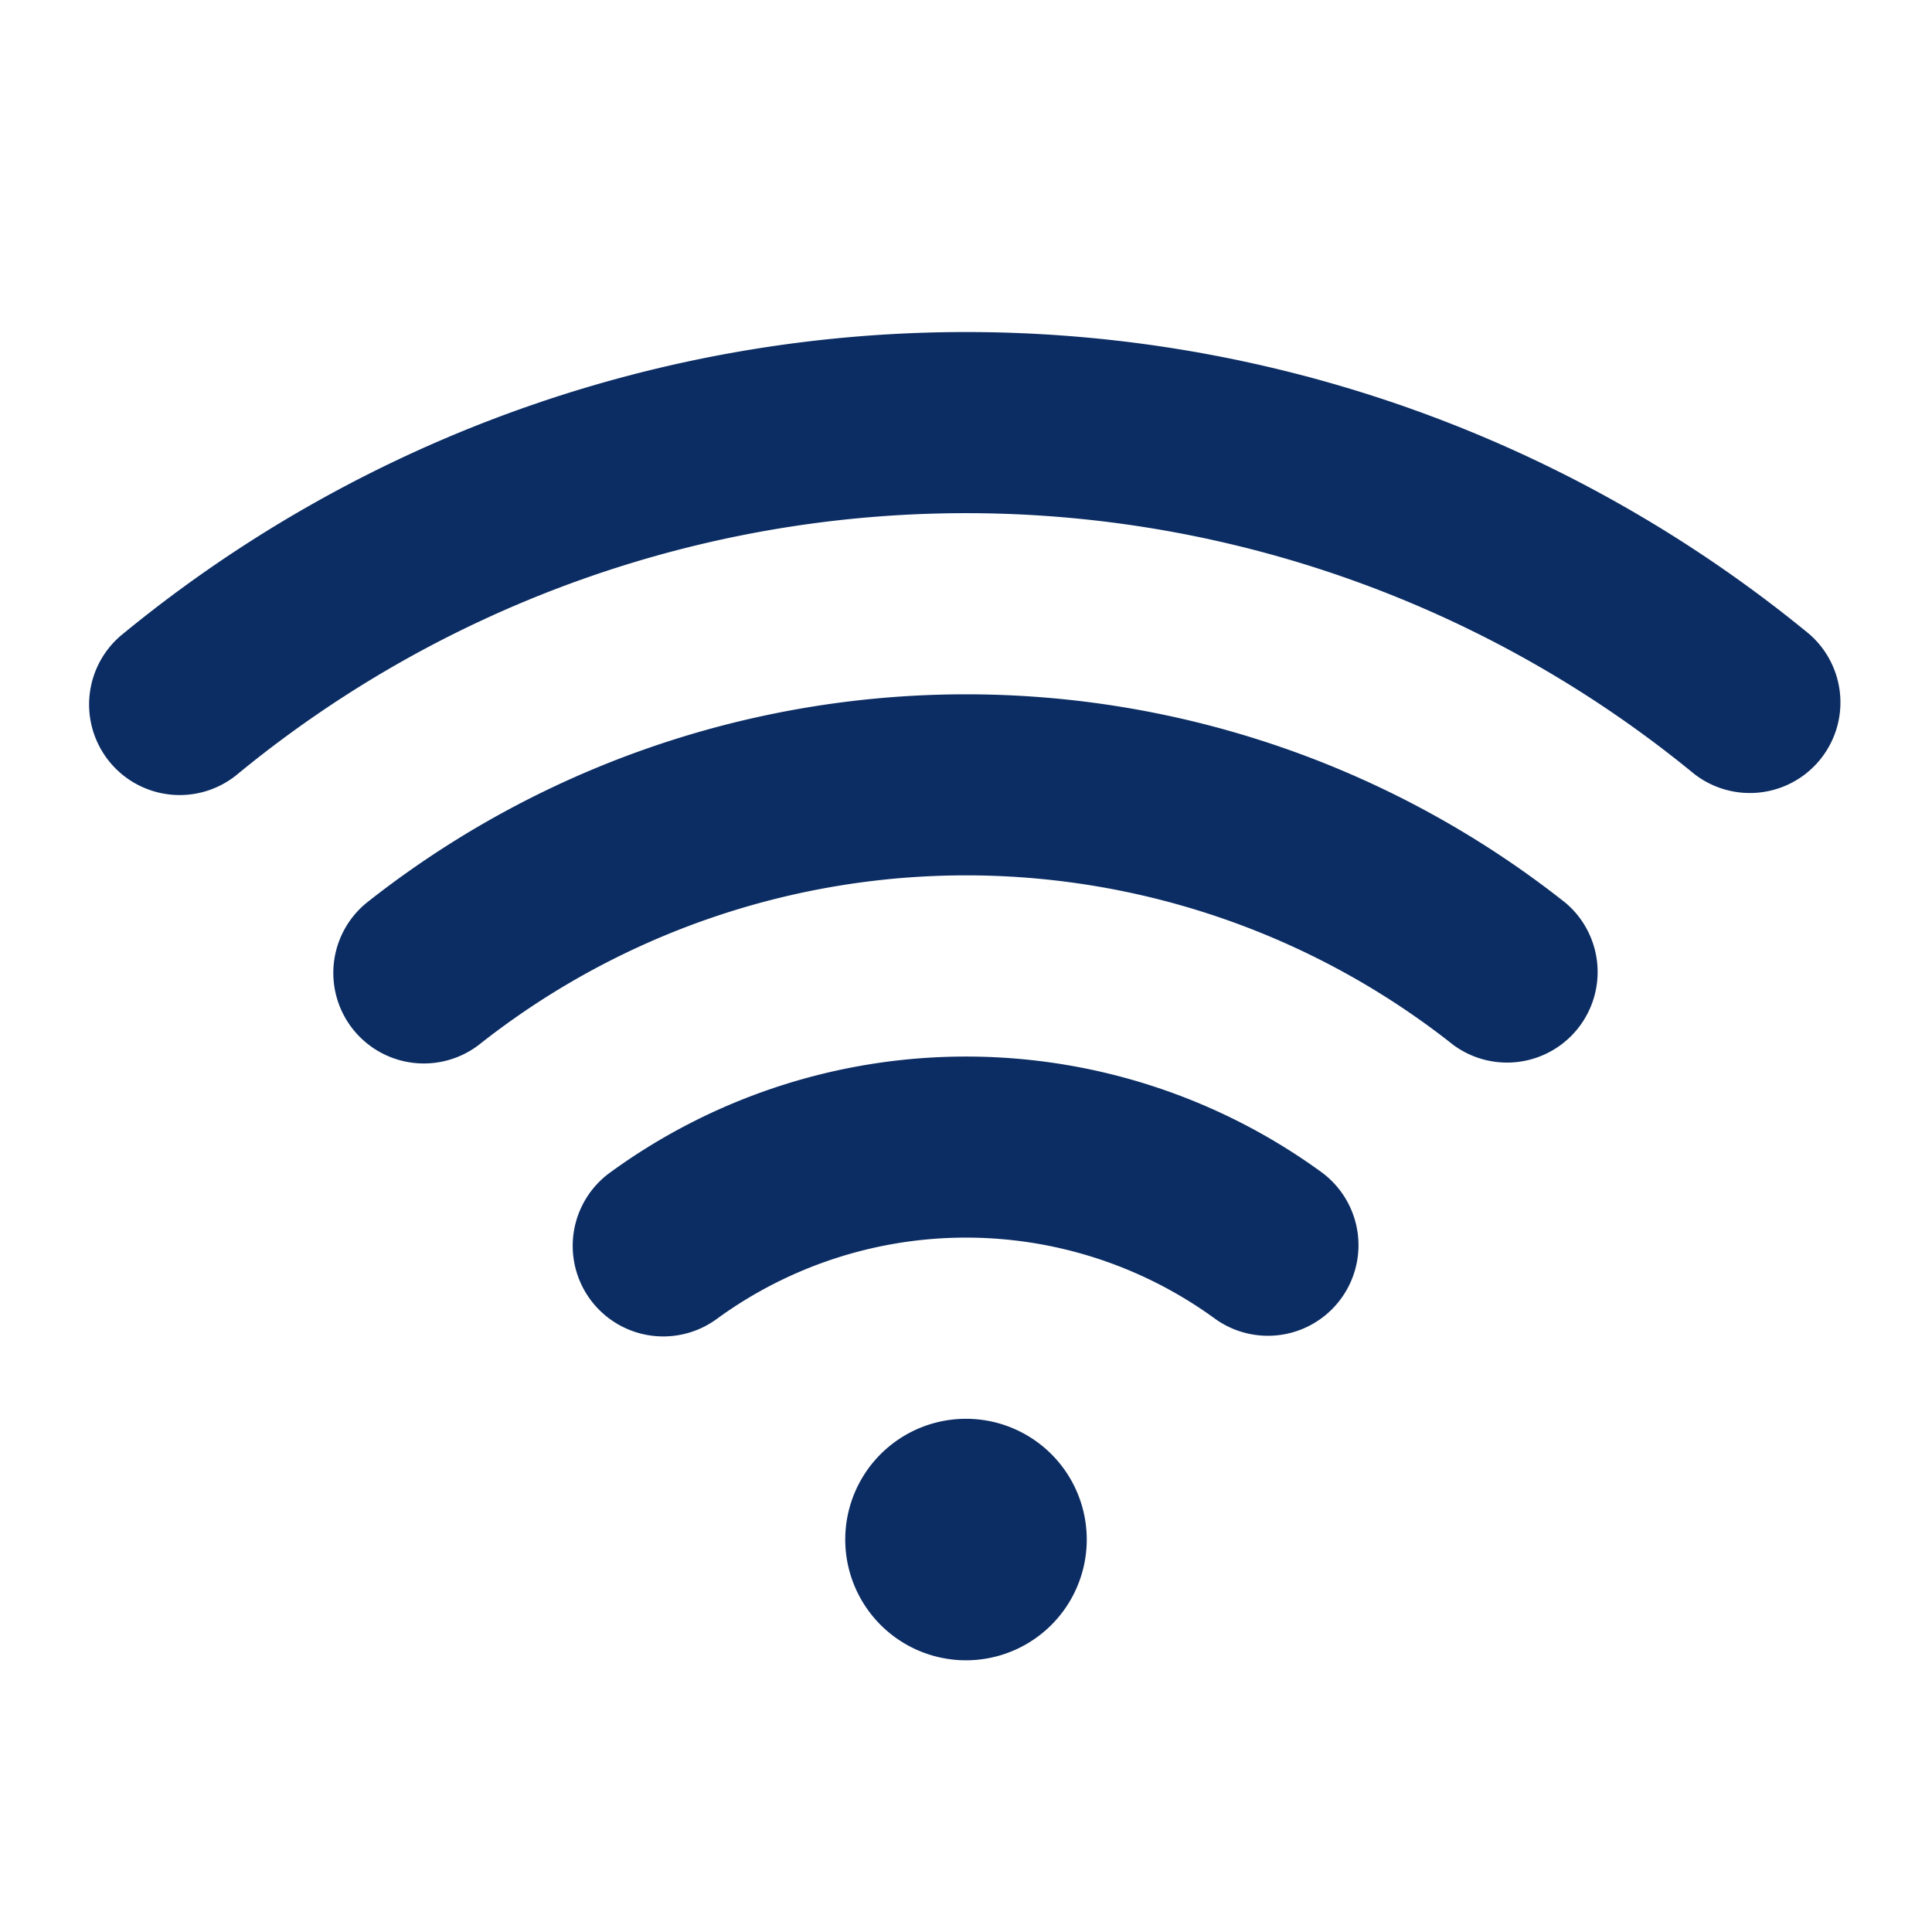
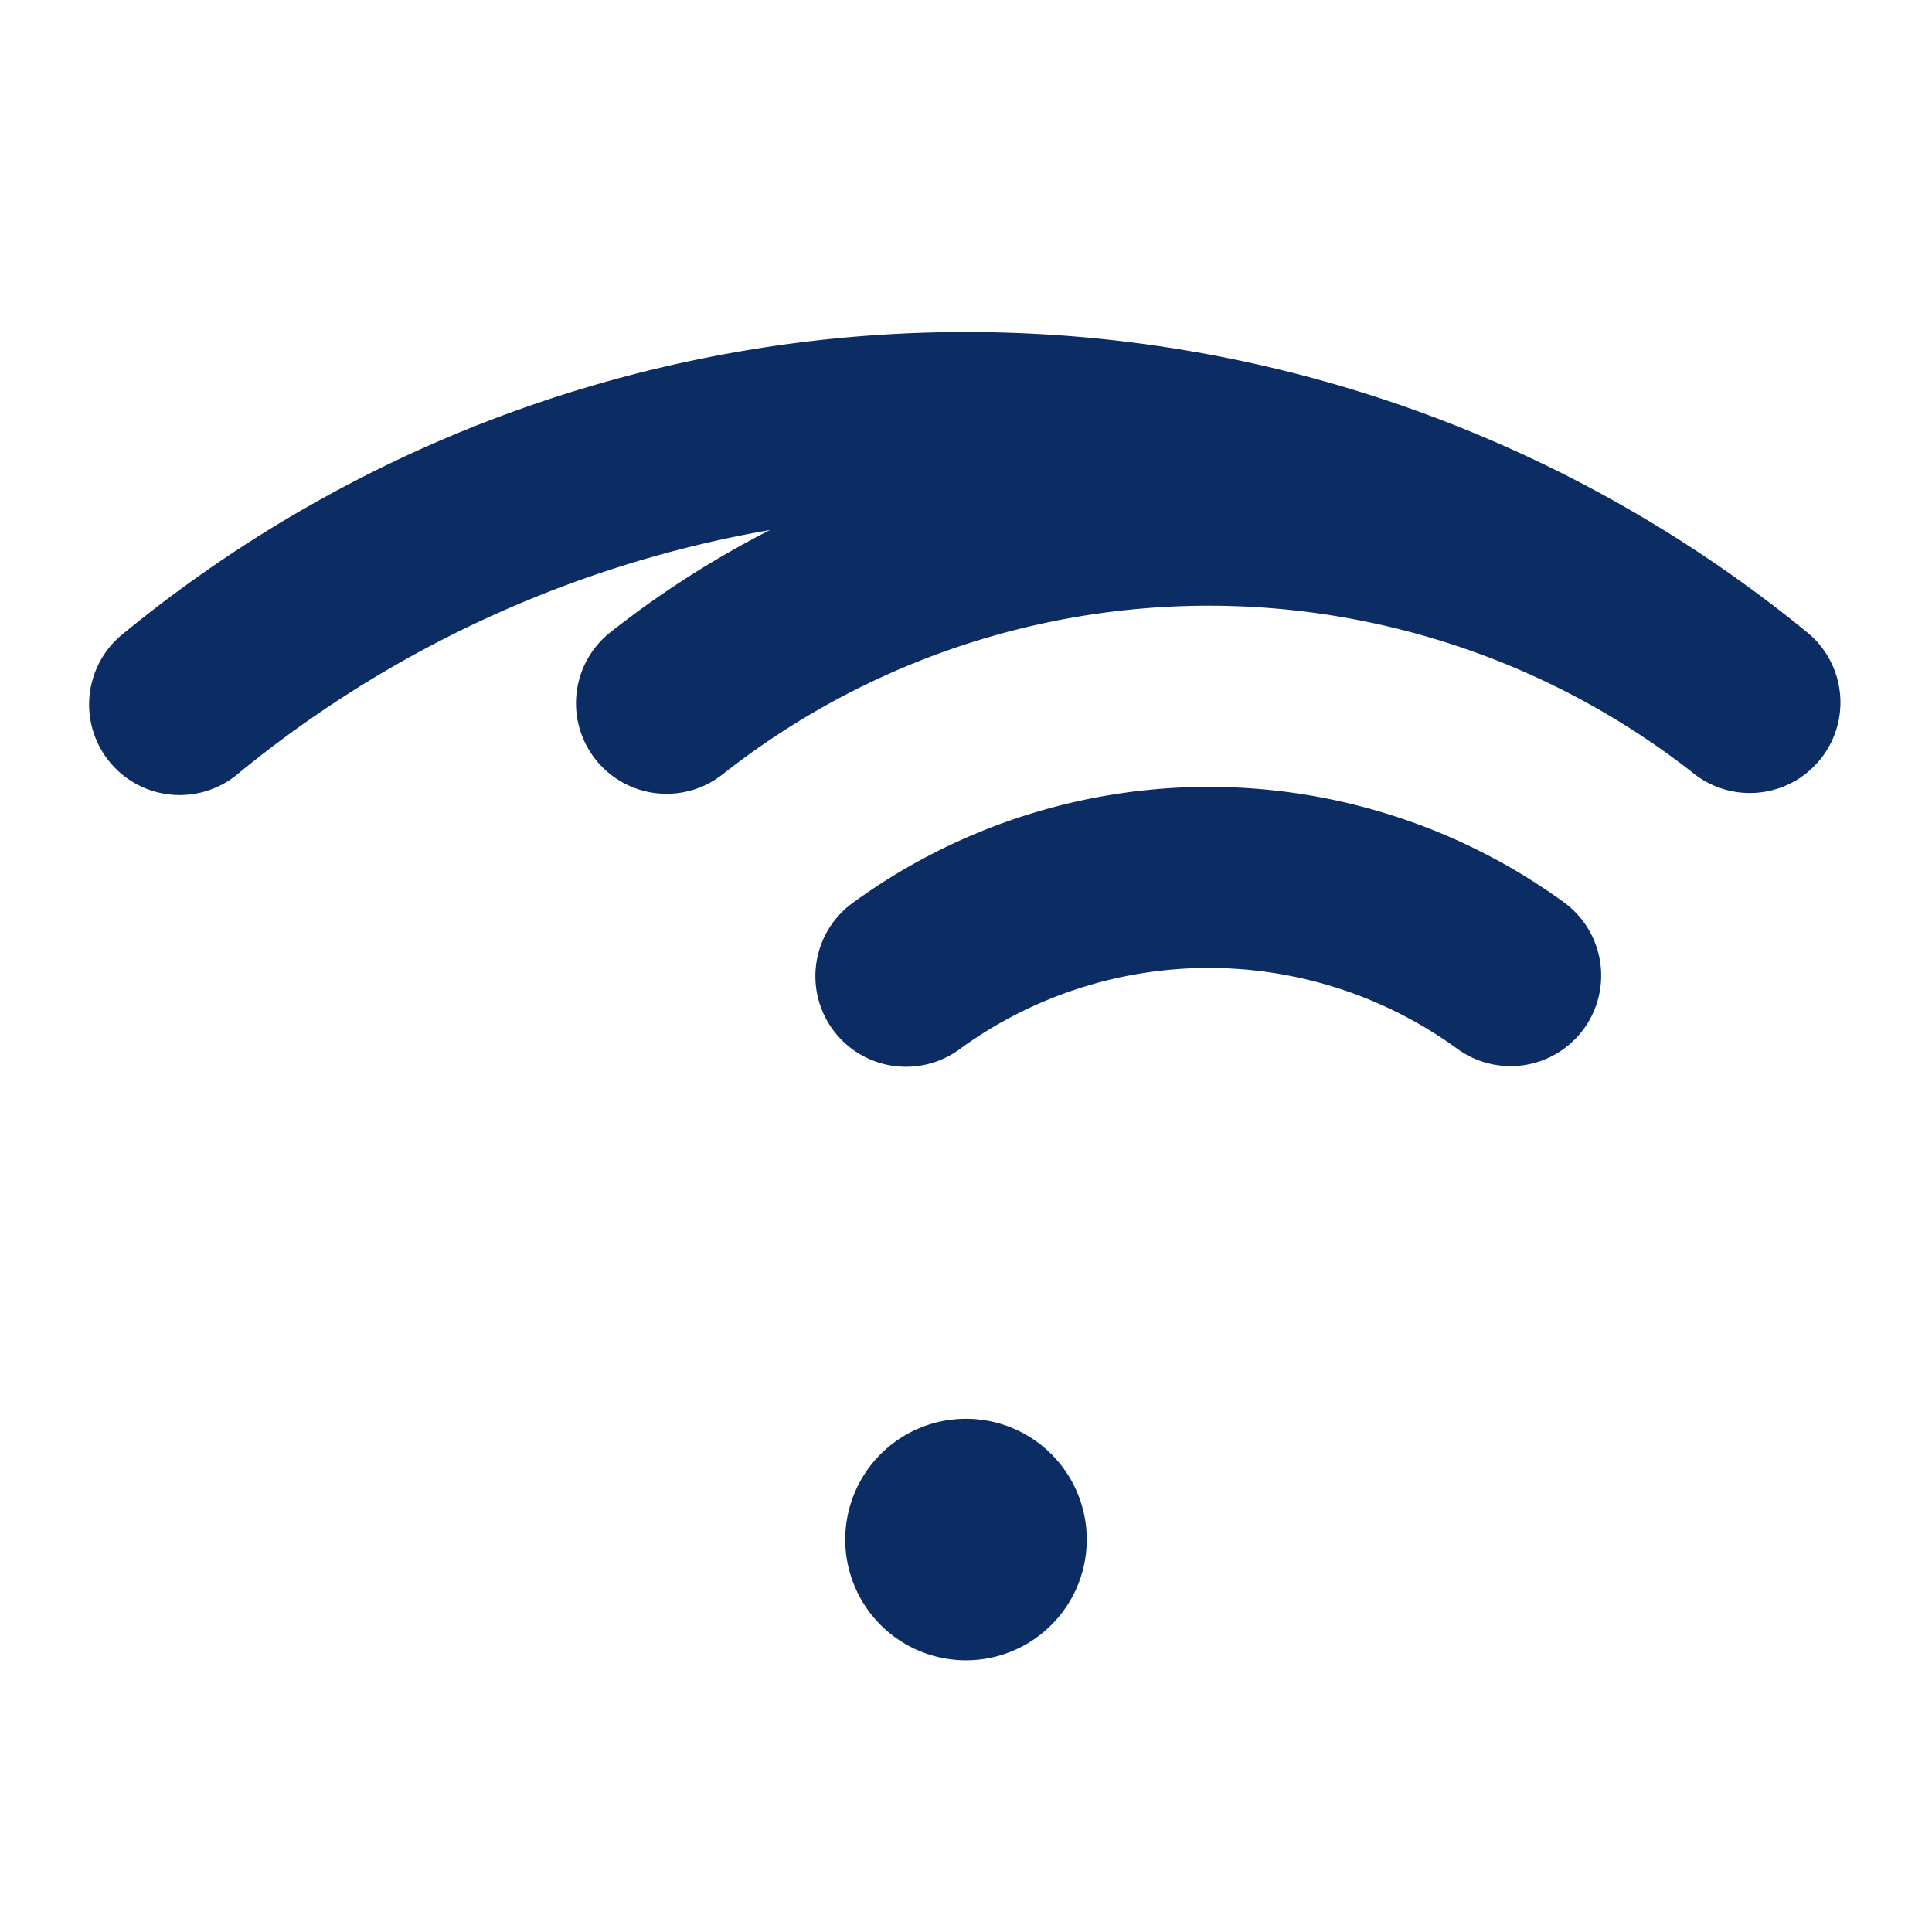
<svg xmlns="http://www.w3.org/2000/svg" width="52" height="52" fill="none">
-   <path fill="#0C2D63" d="M29.25 41.437a3.25 3.25 0 1 1-6.5 0 3.25 3.25 0 0 1 6.5 0m19.42-24.393a35.75 35.75 0 0 0-45.34 0 2.438 2.438 0 1 0 3.093 3.768 30.875 30.875 0 0 1 39.154 0 2.438 2.438 0 0 0 3.094-3.768m-6.532 7.258a26 26 0 0 0-32.276 0 2.437 2.437 0 0 0 3.026 3.82 21.125 21.125 0 0 1 26.224 0 2.438 2.438 0 0 0 3.026-3.82m-6.577 7.243a16.26 16.26 0 0 0-19.122 0 2.438 2.438 0 1 0 2.872 3.94 11.375 11.375 0 0 1 13.378 0 2.437 2.437 0 1 0 2.872-3.94" />
+   <path fill="#0C2D63" d="M29.25 41.437a3.25 3.25 0 1 1-6.5 0 3.25 3.25 0 0 1 6.5 0m19.42-24.393a35.75 35.75 0 0 0-45.34 0 2.438 2.438 0 1 0 3.093 3.768 30.875 30.875 0 0 1 39.154 0 2.438 2.438 0 0 0 3.094-3.768a26 26 0 0 0-32.276 0 2.437 2.437 0 0 0 3.026 3.82 21.125 21.125 0 0 1 26.224 0 2.438 2.438 0 0 0 3.026-3.82m-6.577 7.243a16.26 16.26 0 0 0-19.122 0 2.438 2.438 0 1 0 2.872 3.94 11.375 11.375 0 0 1 13.378 0 2.437 2.437 0 1 0 2.872-3.94" />
</svg>